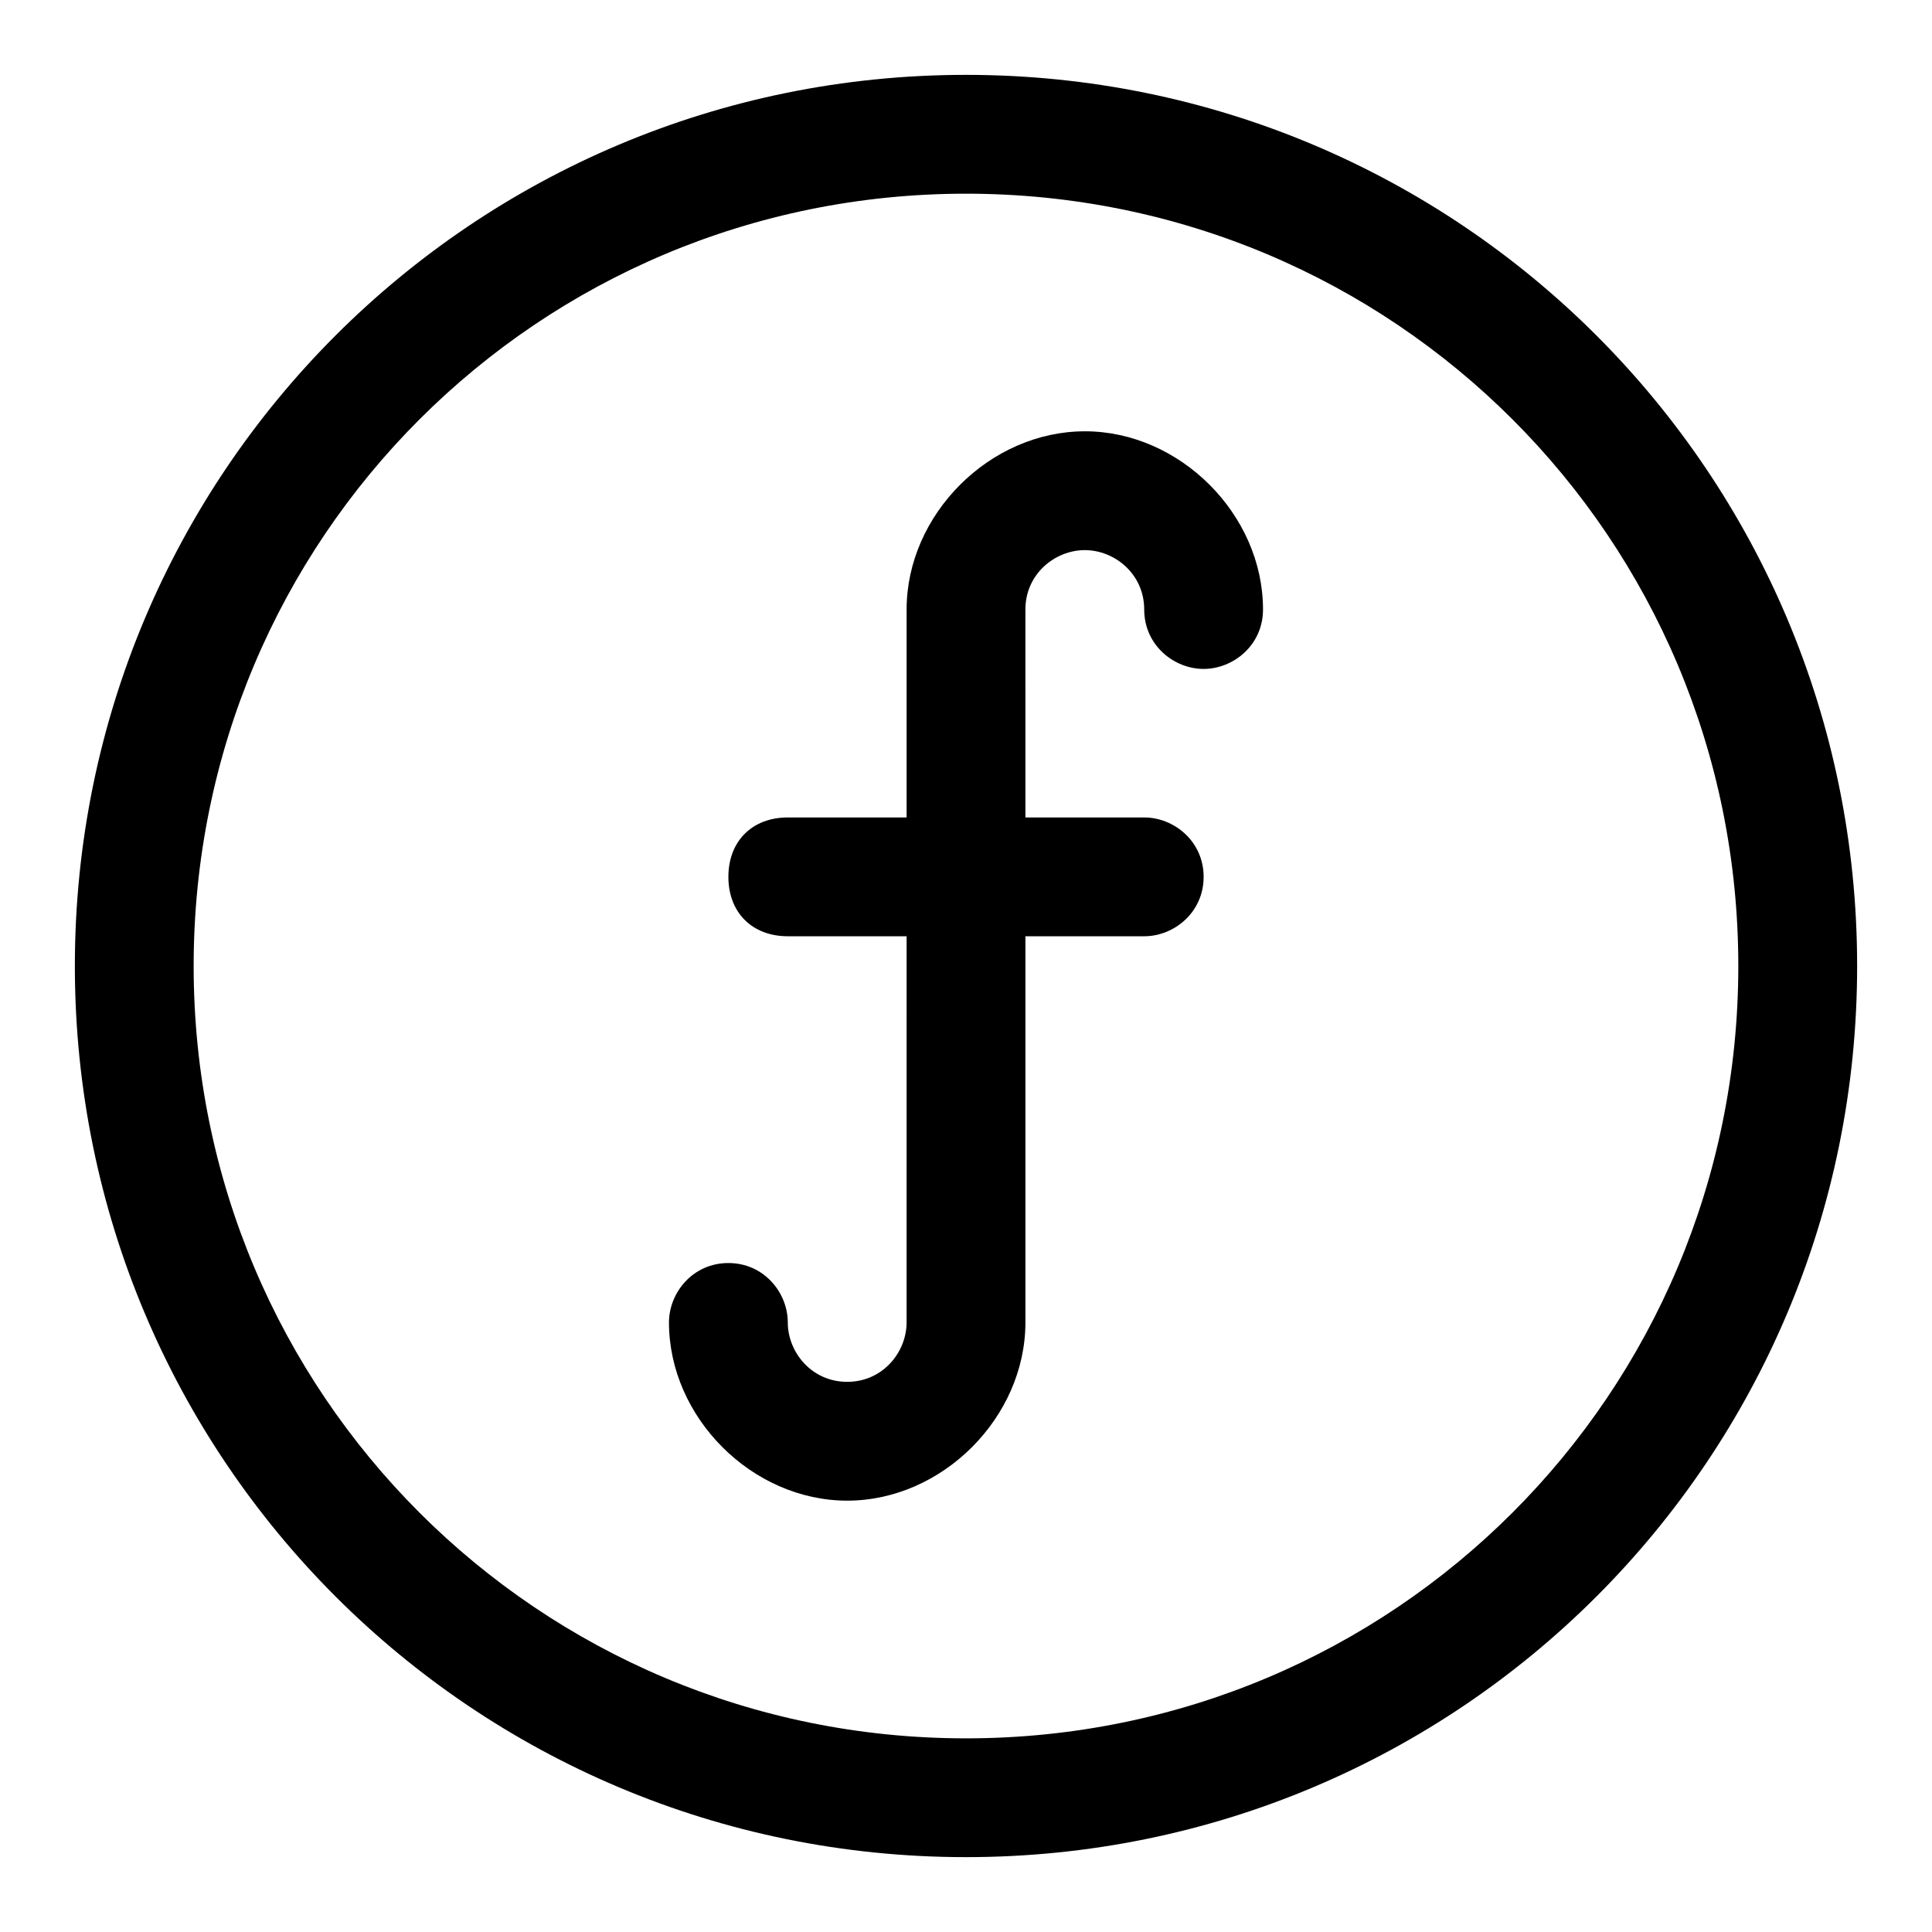
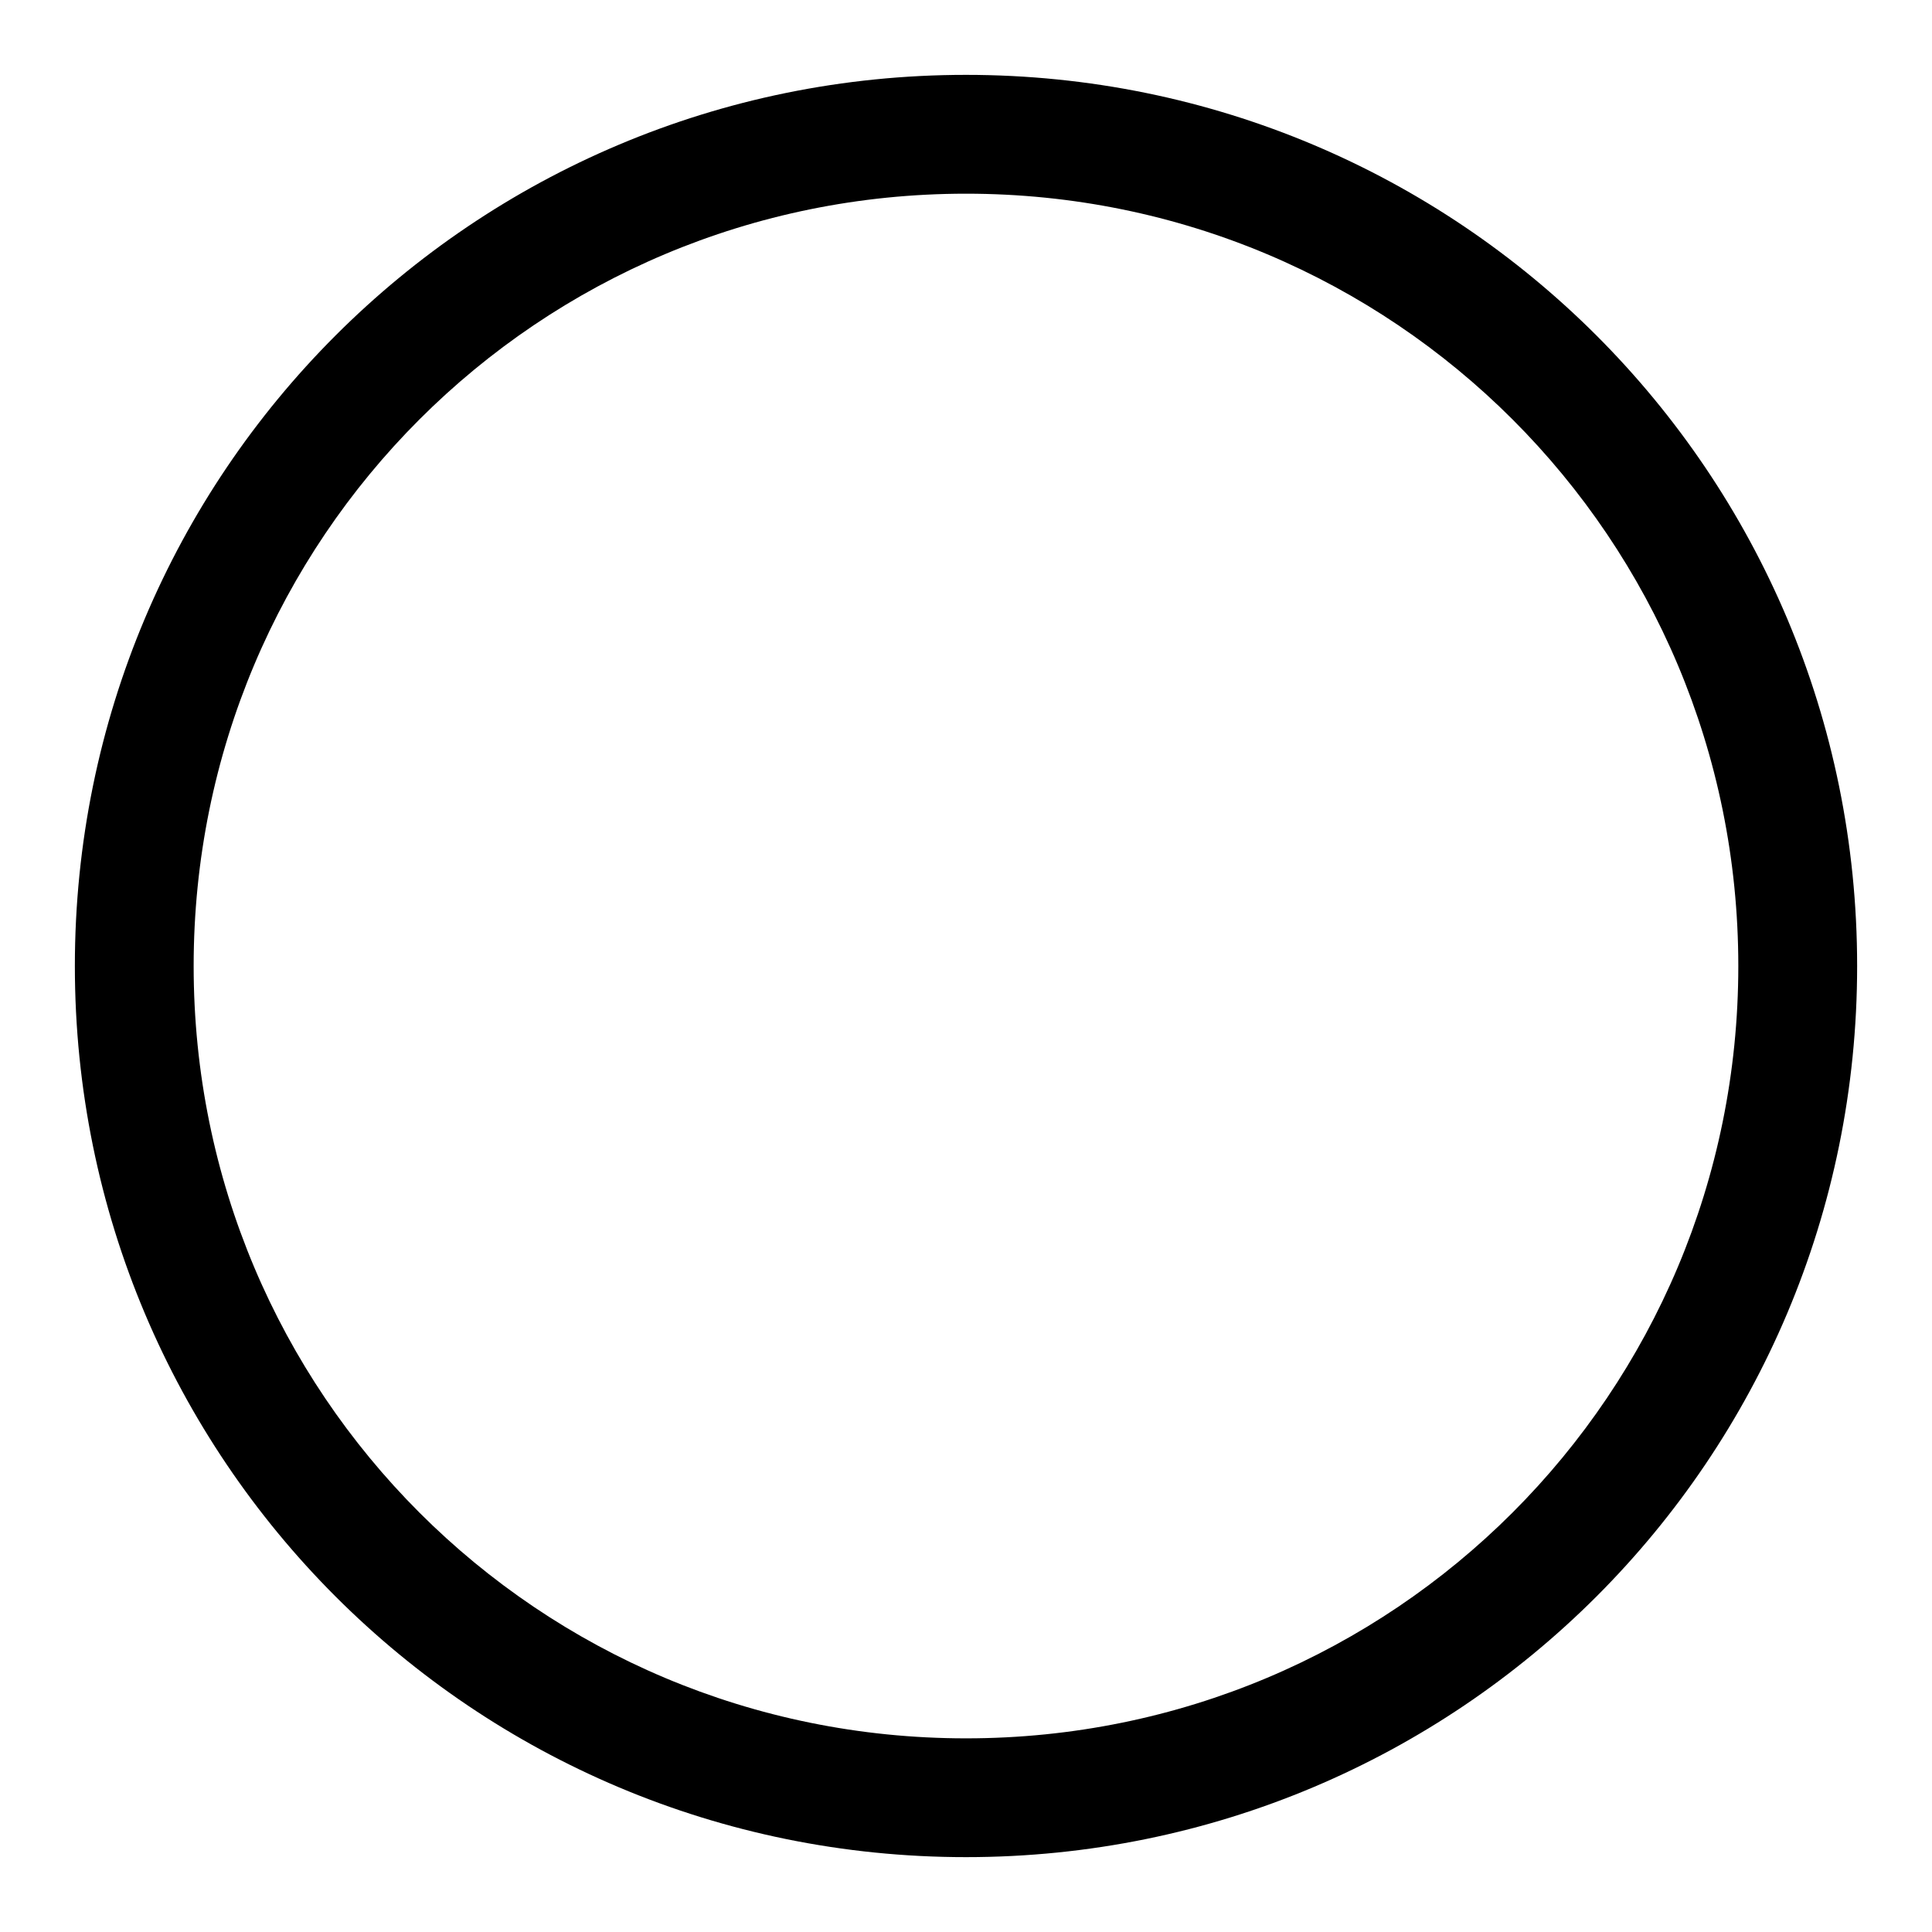
<svg xmlns="http://www.w3.org/2000/svg" fill="#000000" width="800px" height="800px" version="1.1" viewBox="144 144 512 512">
  <g>
    <path d="m400 163.84c-130.68 0-236.16 105.49-236.16 236.16s105.48 236.16 236.16 236.16c130.68 0 236.16-105.48 236.16-236.16 0.004-130.68-105.48-236.16-236.16-236.16zm0 440.84c-113.36 0-204.68-91.316-204.68-204.67 0-113.36 91.316-204.68 204.68-204.68 113.36 0 204.67 91.316 204.67 204.67 0 113.36-91.316 204.68-204.67 204.68z" />
-     <path d="m431.49 258.3c-25.191 0-47.23 22.043-47.23 47.23v55.105h-31.488c-9.445 0-15.742 6.297-15.742 15.742 0 9.445 6.297 15.742 15.742 15.742h31.488l-0.004 102.34c0 7.871-6.297 15.742-15.742 15.742-9.445 0-15.742-7.871-15.742-15.742 0-7.871-6.297-15.742-15.742-15.742-9.445 0-15.742 7.871-15.742 15.742 0 25.191 22.043 47.23 47.23 47.23 25.191 0 47.23-22.043 47.23-47.23v-102.34h31.488c7.871 0 15.742-6.297 15.742-15.742 0-9.445-7.871-15.742-15.742-15.742h-31.488l-0.004-55.105c0-9.445 7.871-15.742 15.742-15.742s15.742 6.297 15.742 15.742c0 9.445 7.871 15.742 15.742 15.742s15.742-6.297 15.742-15.742c0.008-25.191-22.035-47.234-47.223-47.234z" />
  </g>
</svg>